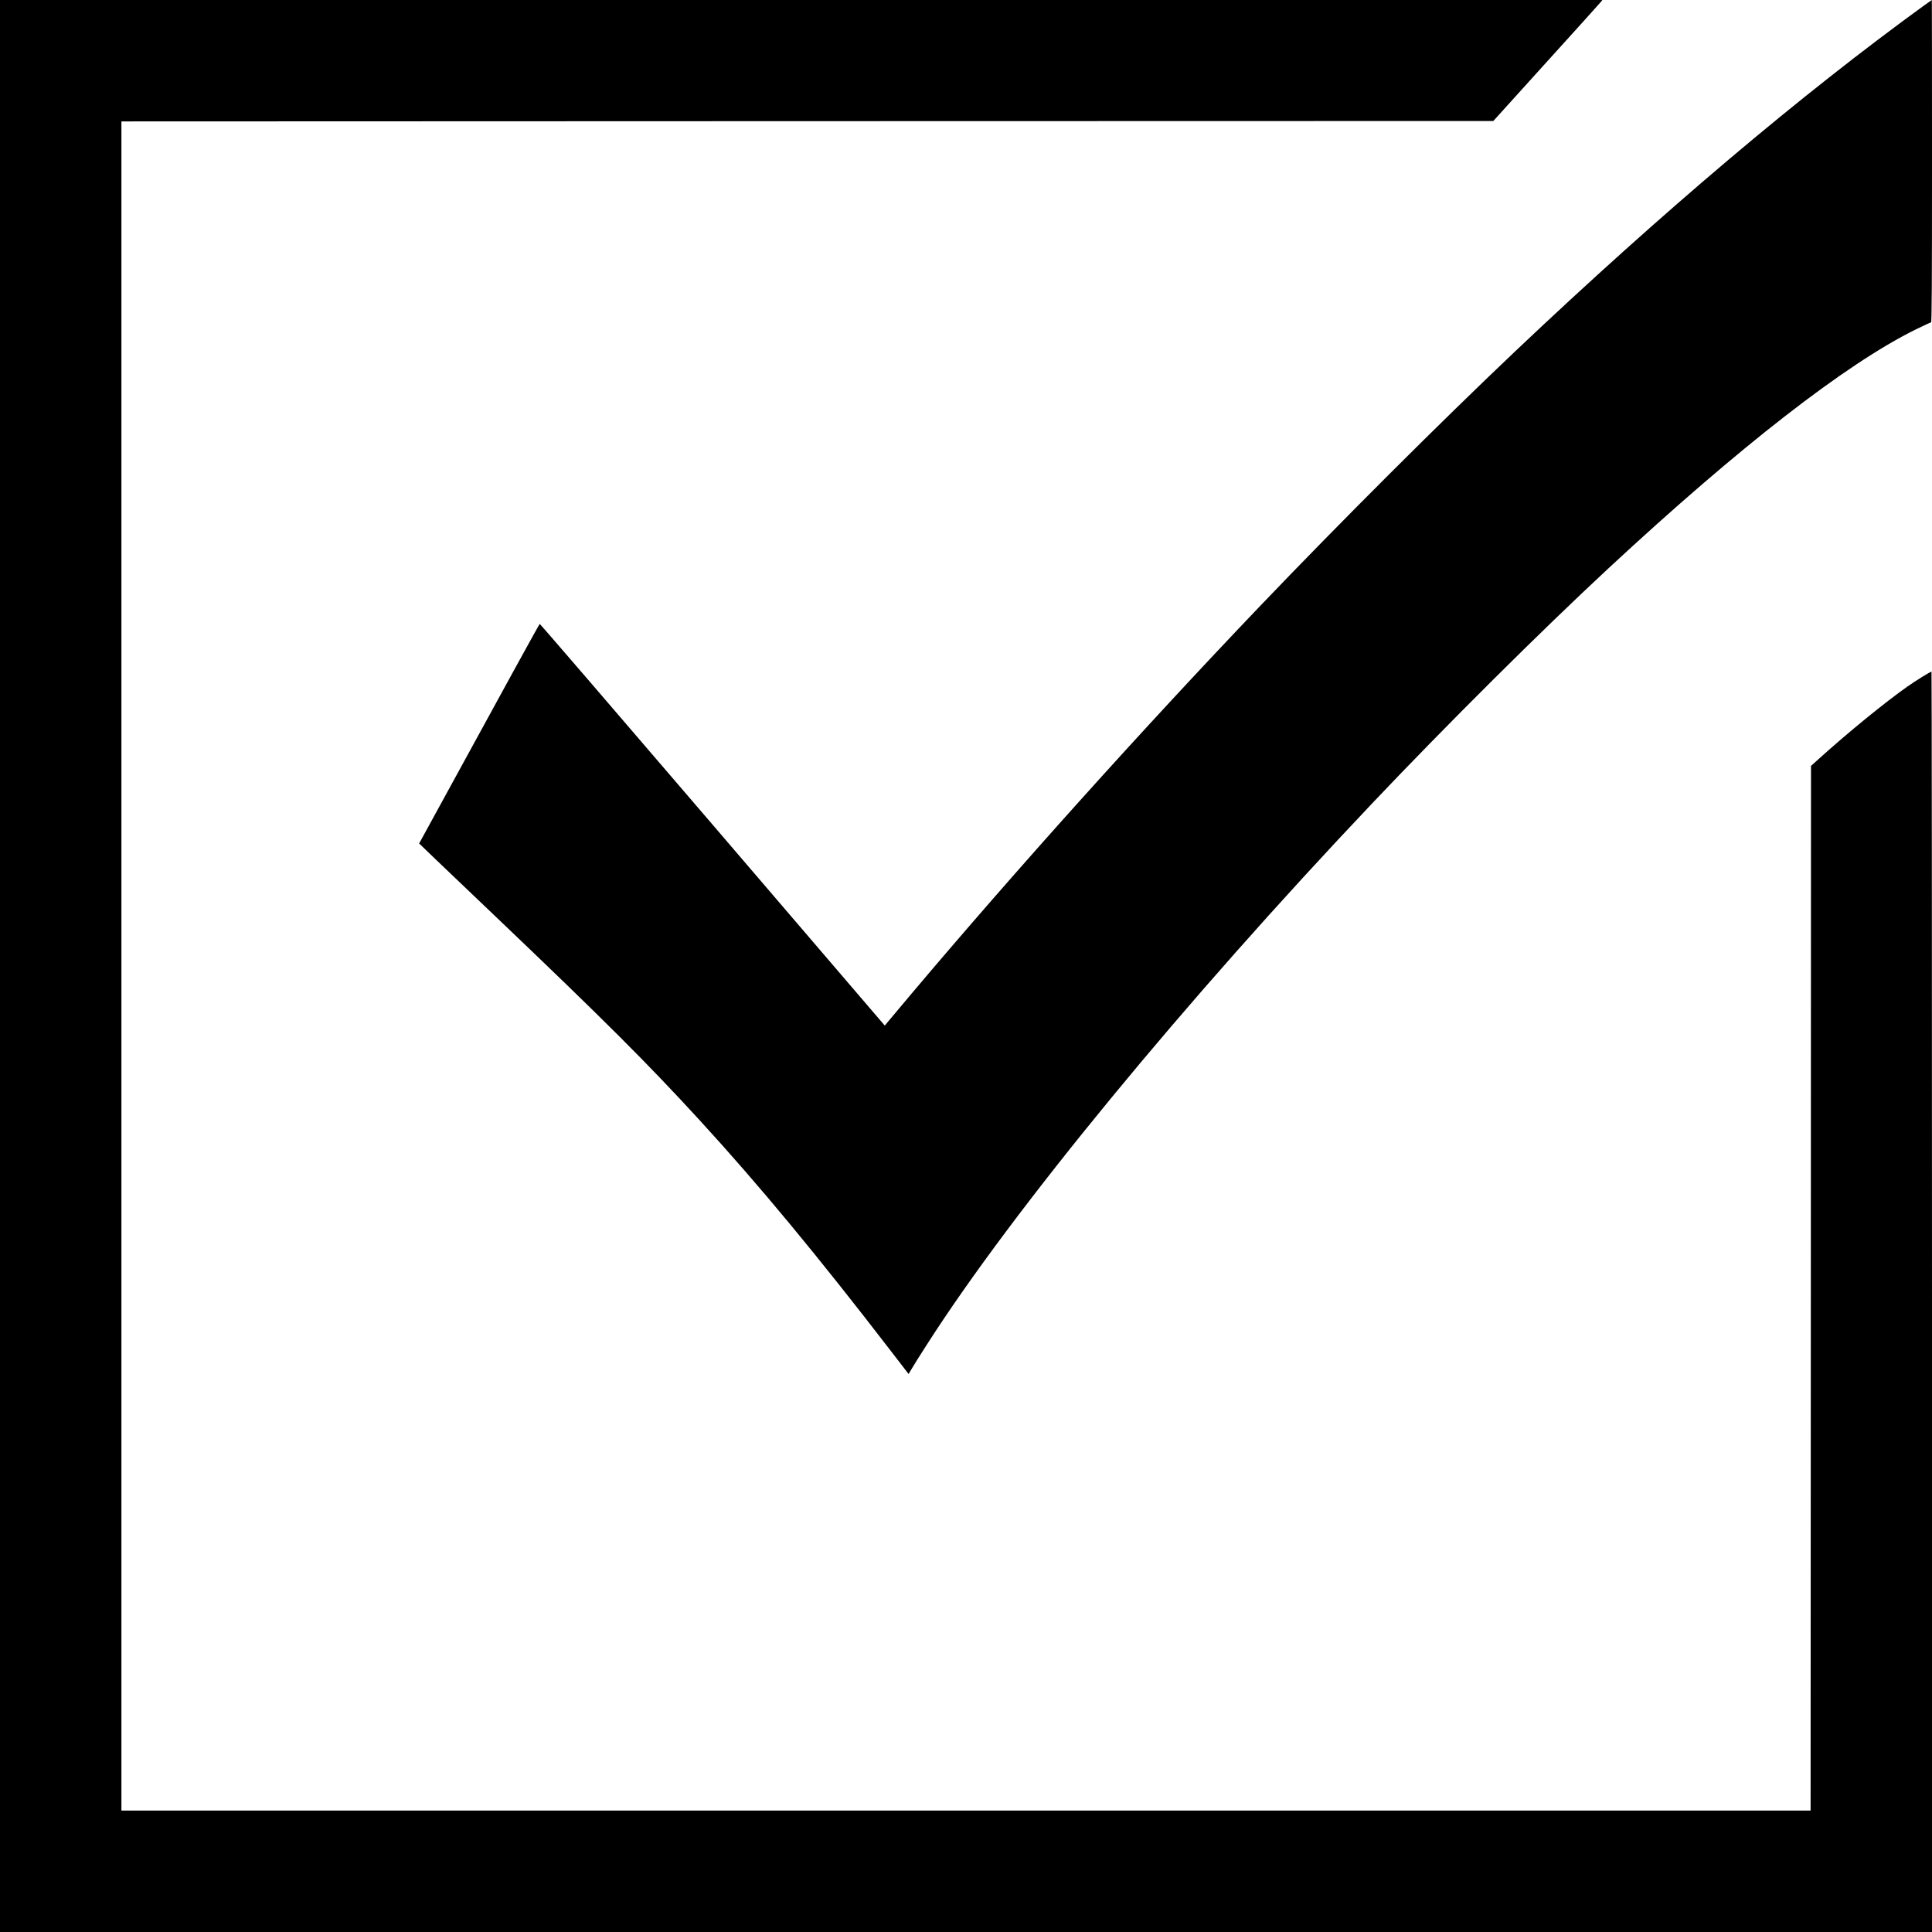
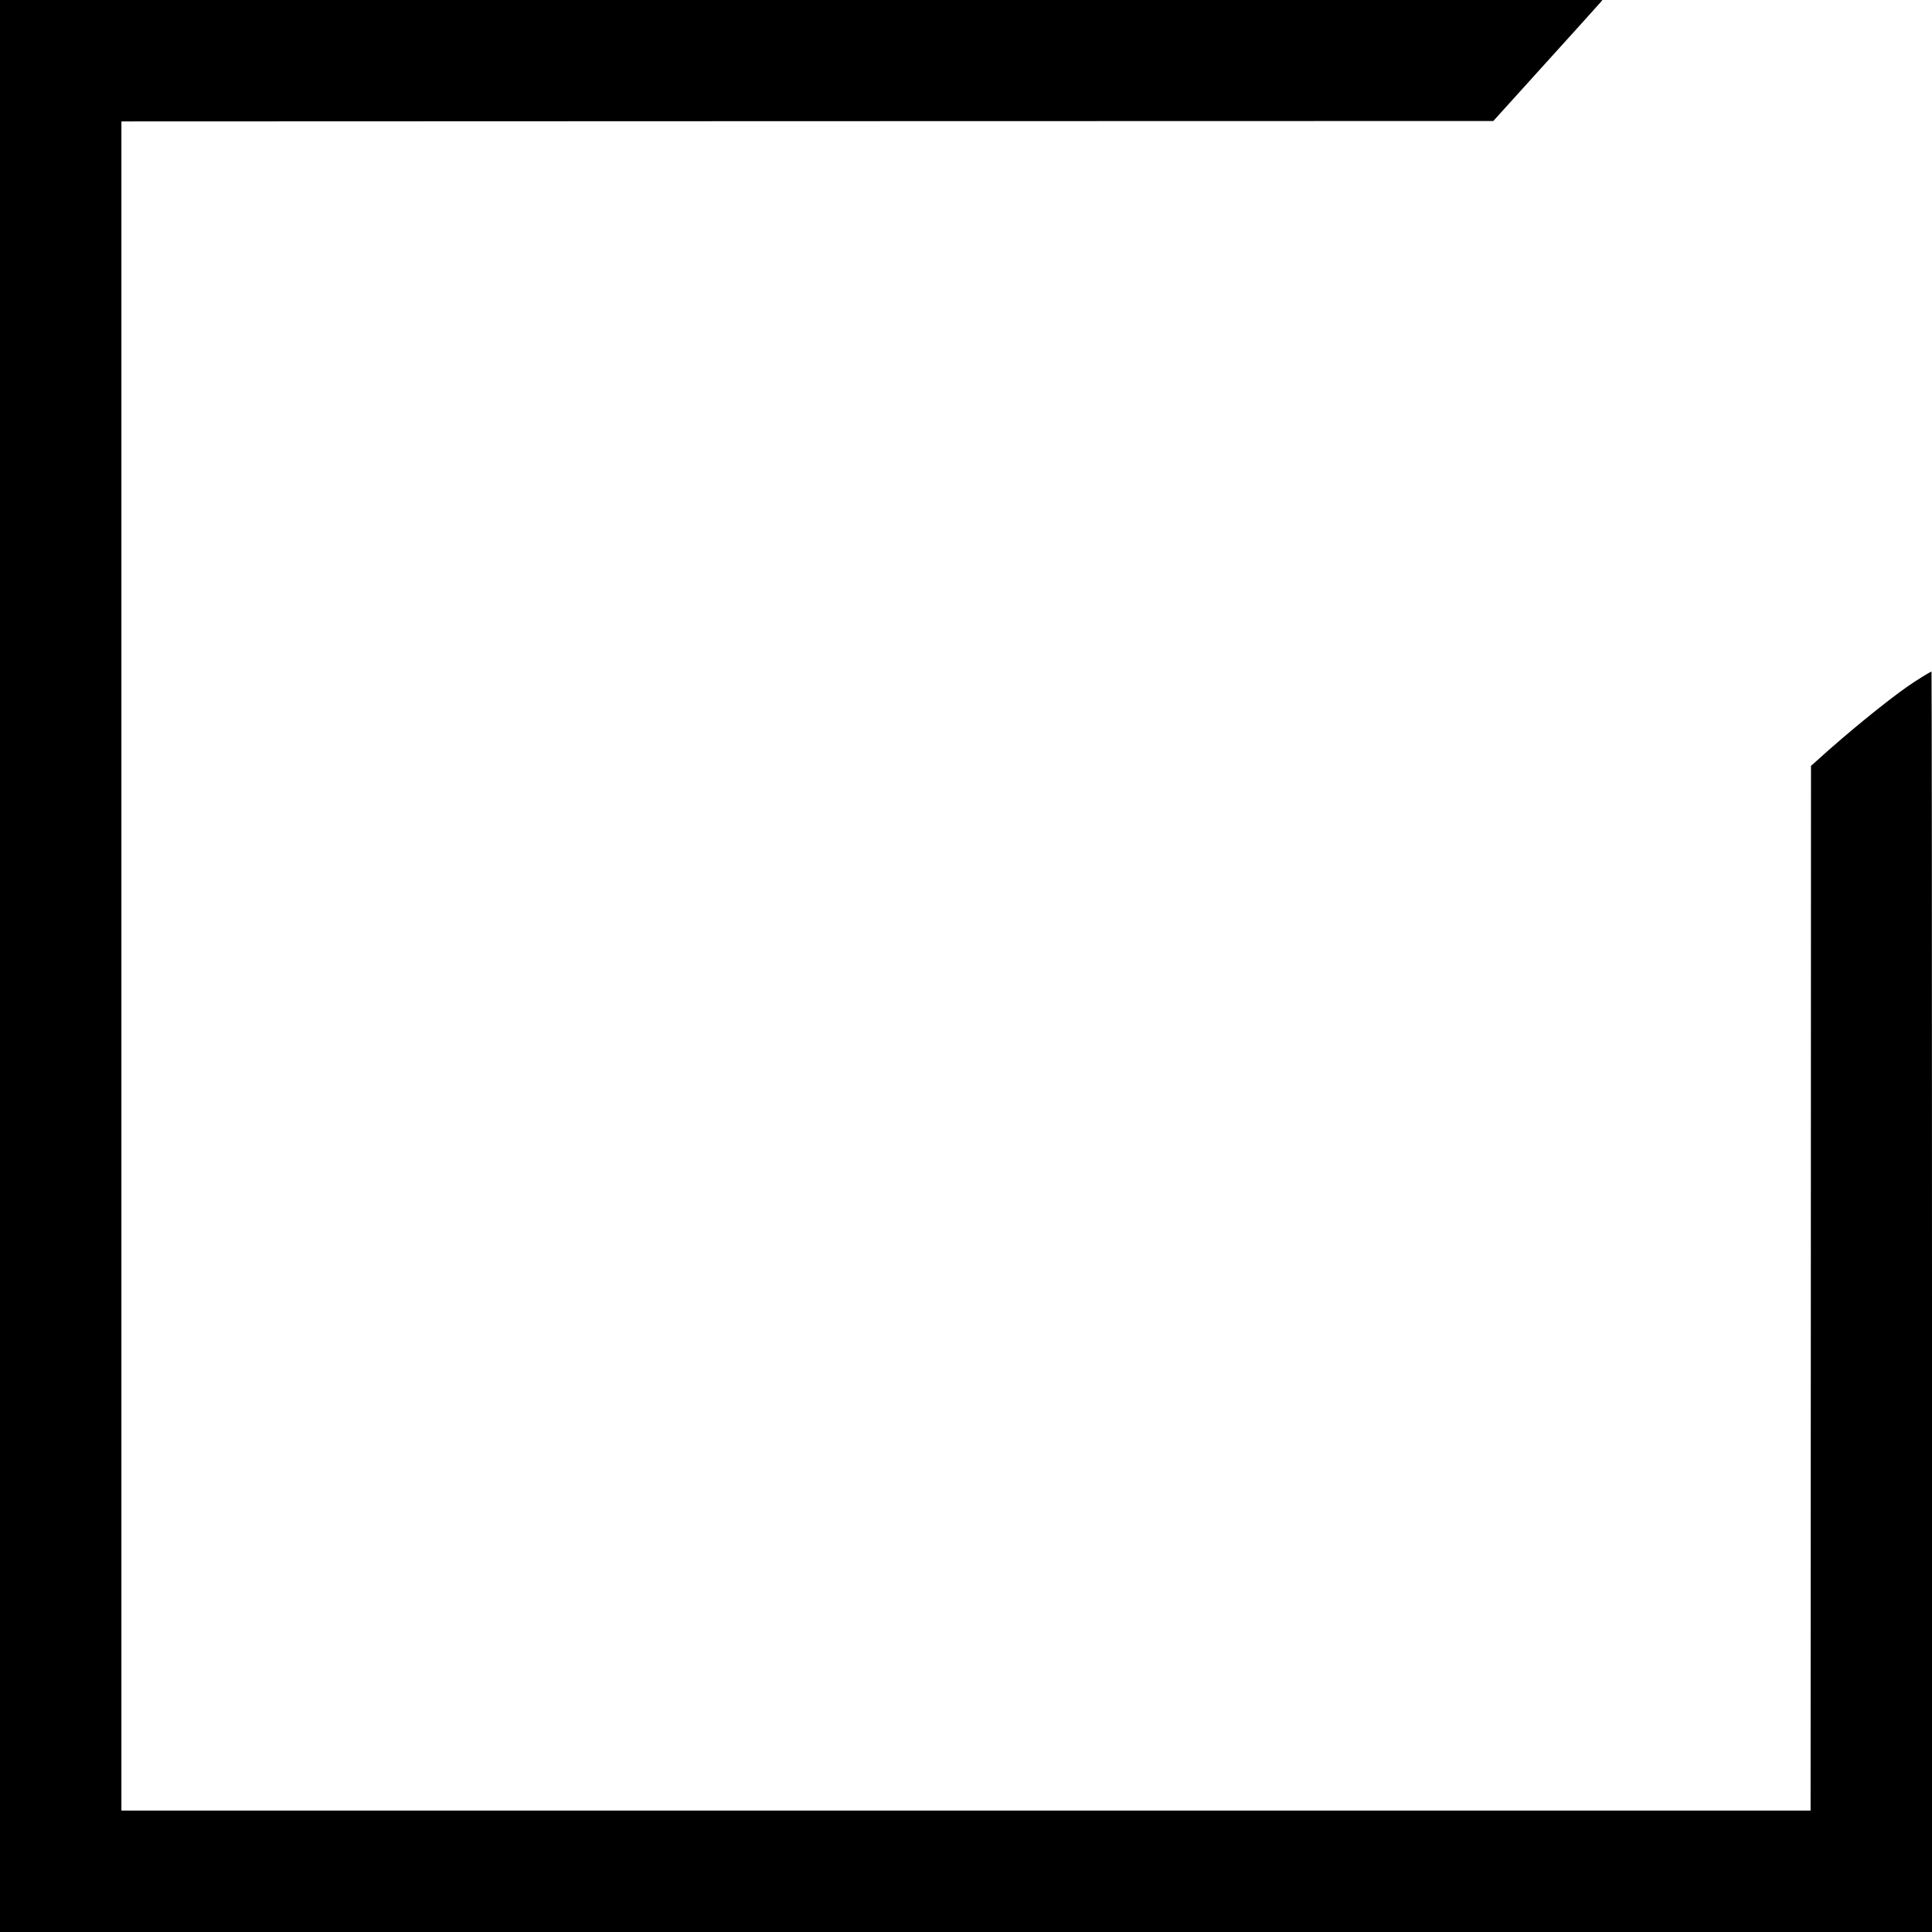
<svg xmlns="http://www.w3.org/2000/svg" version="1.0" width="2379pt" height="2379pt" viewBox="0 0 2379 2379" preserveAspectRatio="xMidYMid meet">
  <g transform="translate(0,2379) scale(0.1,-0.1)" fill="#000000" stroke="none">
    <path d="M0 11895 l0 -11895 11895 0 11895 0 0 7760 c0 4268 -3 7760 -6 7760 -14 0 -196 -113 -298 -185 -267 -187 -739 -572 -1088 -888 l-98 -88 -2 -6432 -3 -6432 -10400 0 -10400 0 0 10400 0 10400 8446 3 8447 2 653 722 c360 397 662 732 672 745 l18 23 -9865 0 -9866 0 0 -11895z" />
-     <path d="M23700 23728 c-1524 -1105 -3221 -2540 -5030 -4252 -943 -894 -2167 -2116 -3166 -3161 -1452 -1521 -2992 -3235 -4275 -4755 -151 -179 -287 -342 -304 -362 l-30 -37 -2120 2474 c-1166 1360 -2124 2473 -2129 2472 -6 -2 -385 -691 -1441 -2623 l-44 -80 192 -185 c106 -101 438 -418 737 -703 1352 -1289 1880 -1816 2526 -2521 728 -794 1454 -1671 2354 -2841 l218 -283 43 72 c23 40 103 167 177 282 1066 1668 3174 4230 5486 6670 922 973 2081 2125 2911 2896 1619 1503 2919 2513 3780 2940 100 49 186 89 193 89 9 0 12 436 12 1985 0 1092 -1 1985 -2 1985 -2 -1 -41 -29 -88 -62z" />
  </g>
</svg>